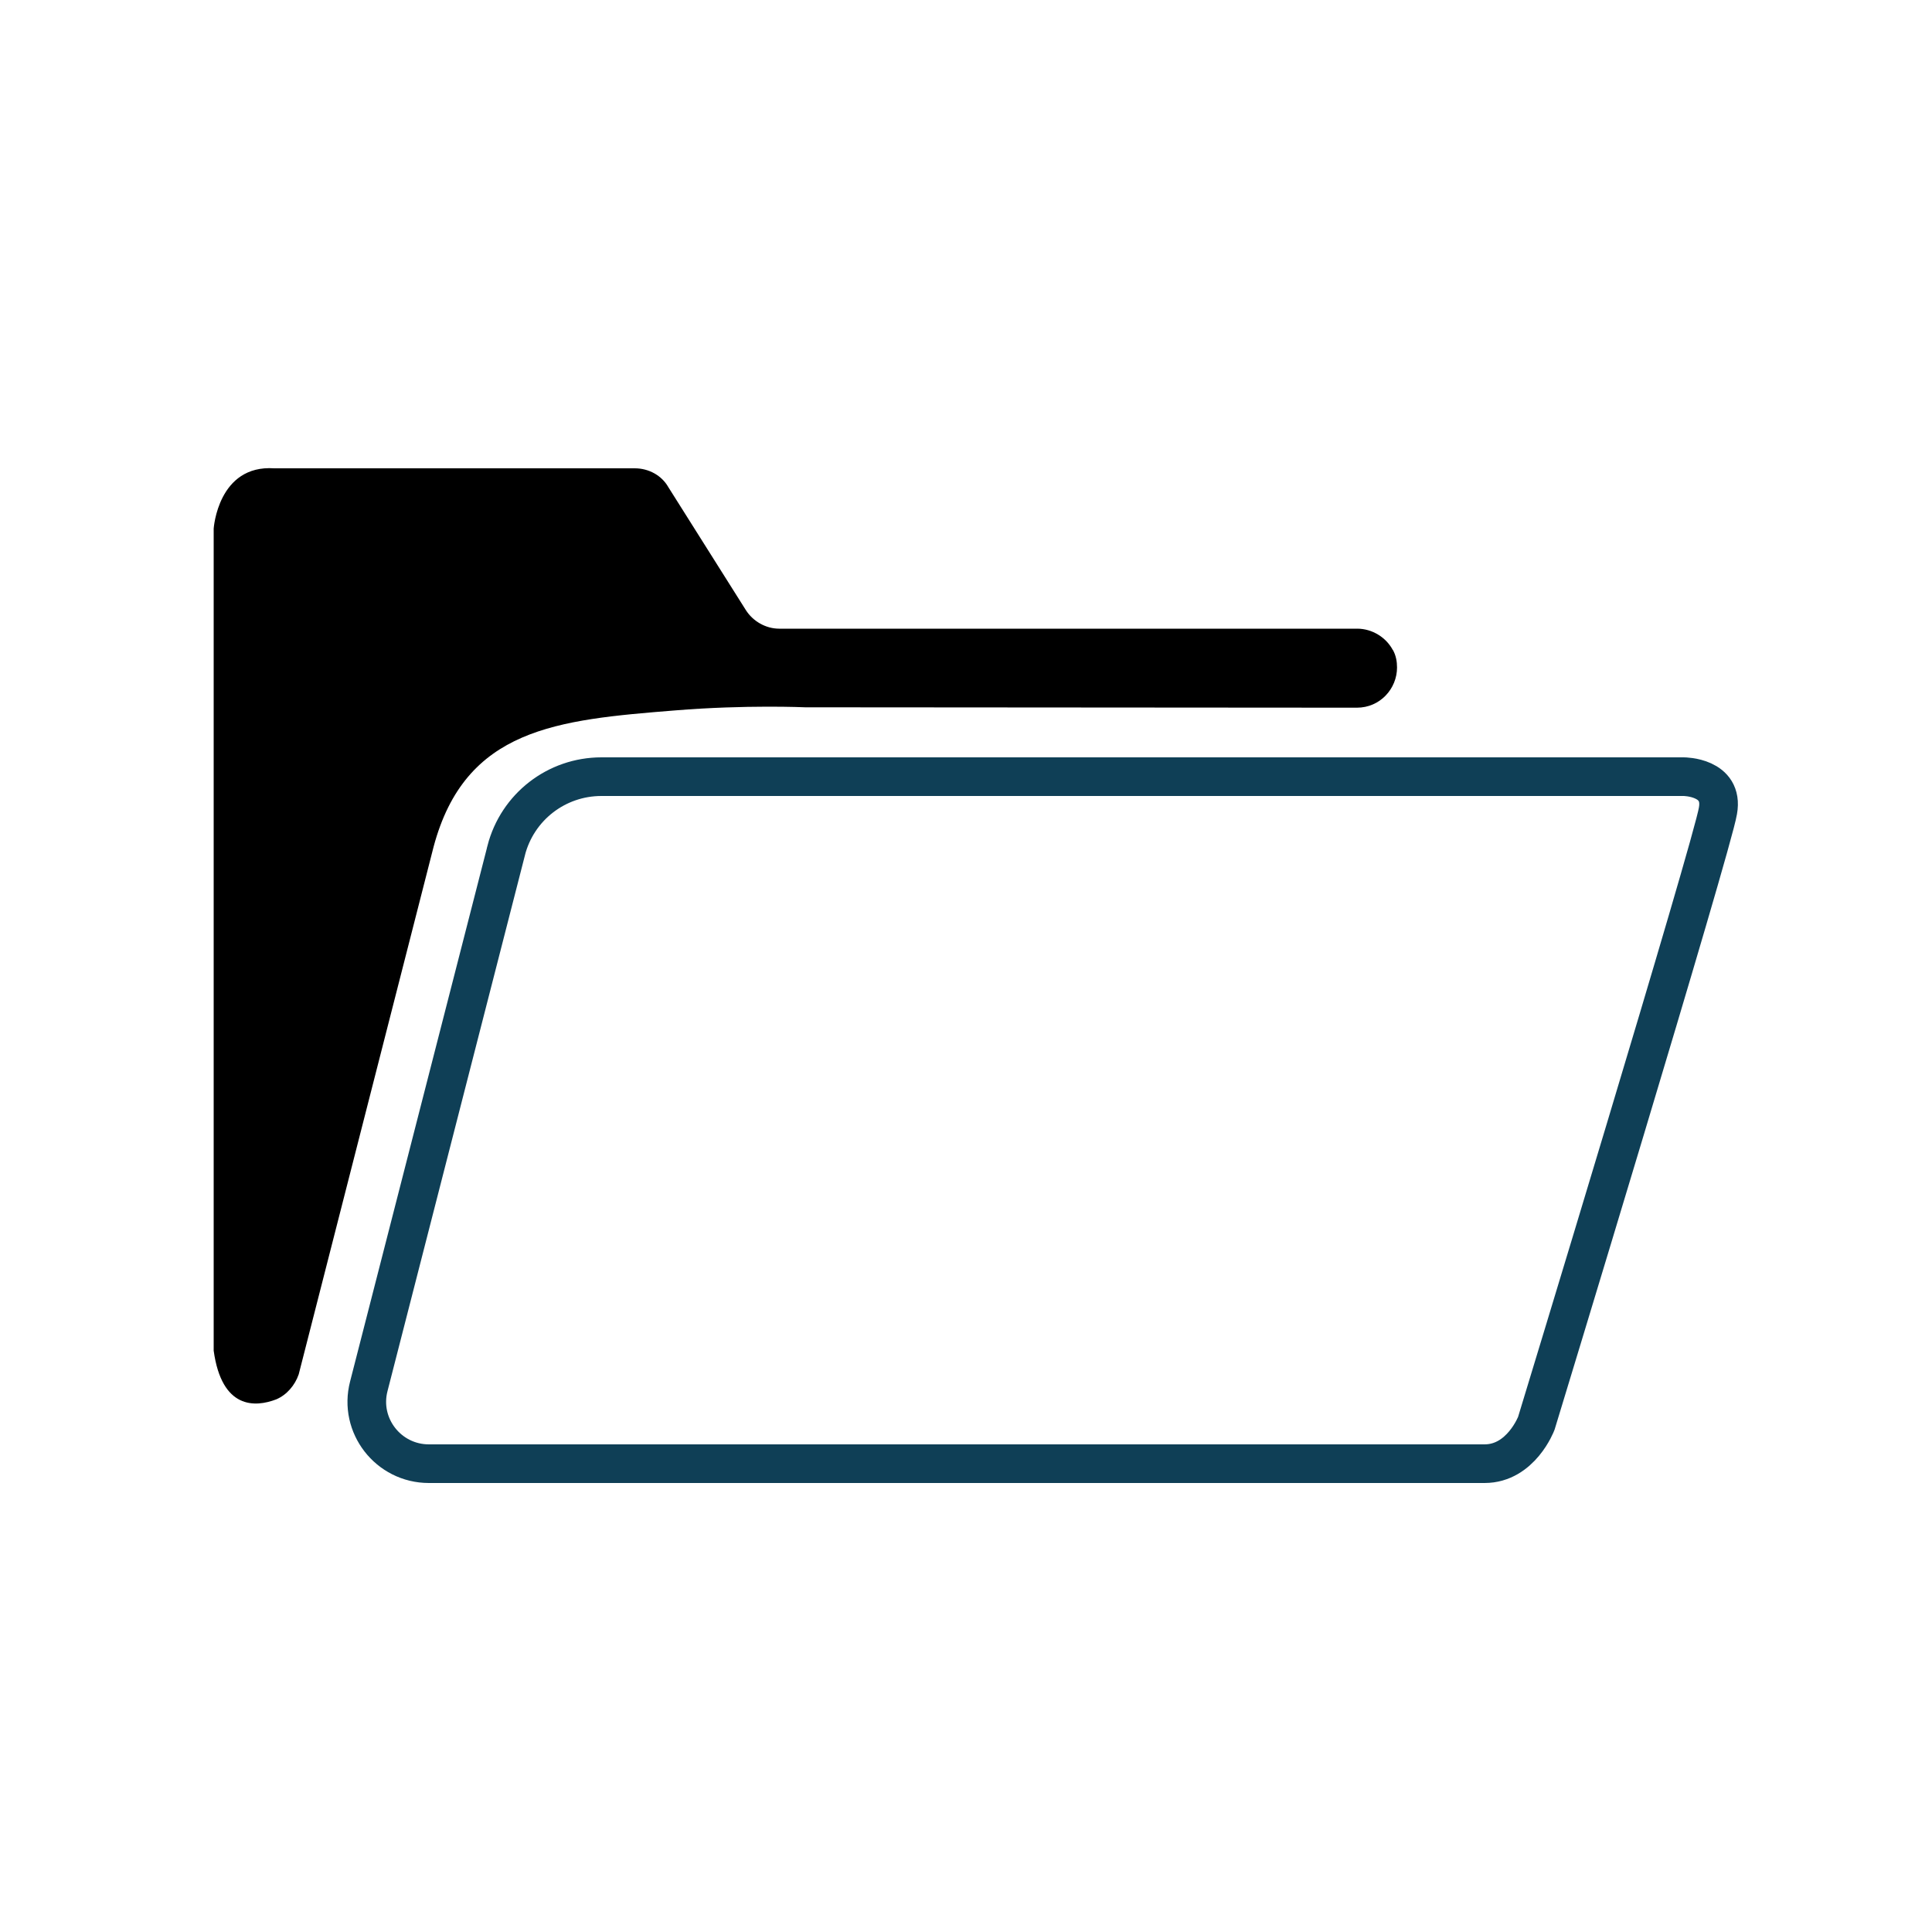
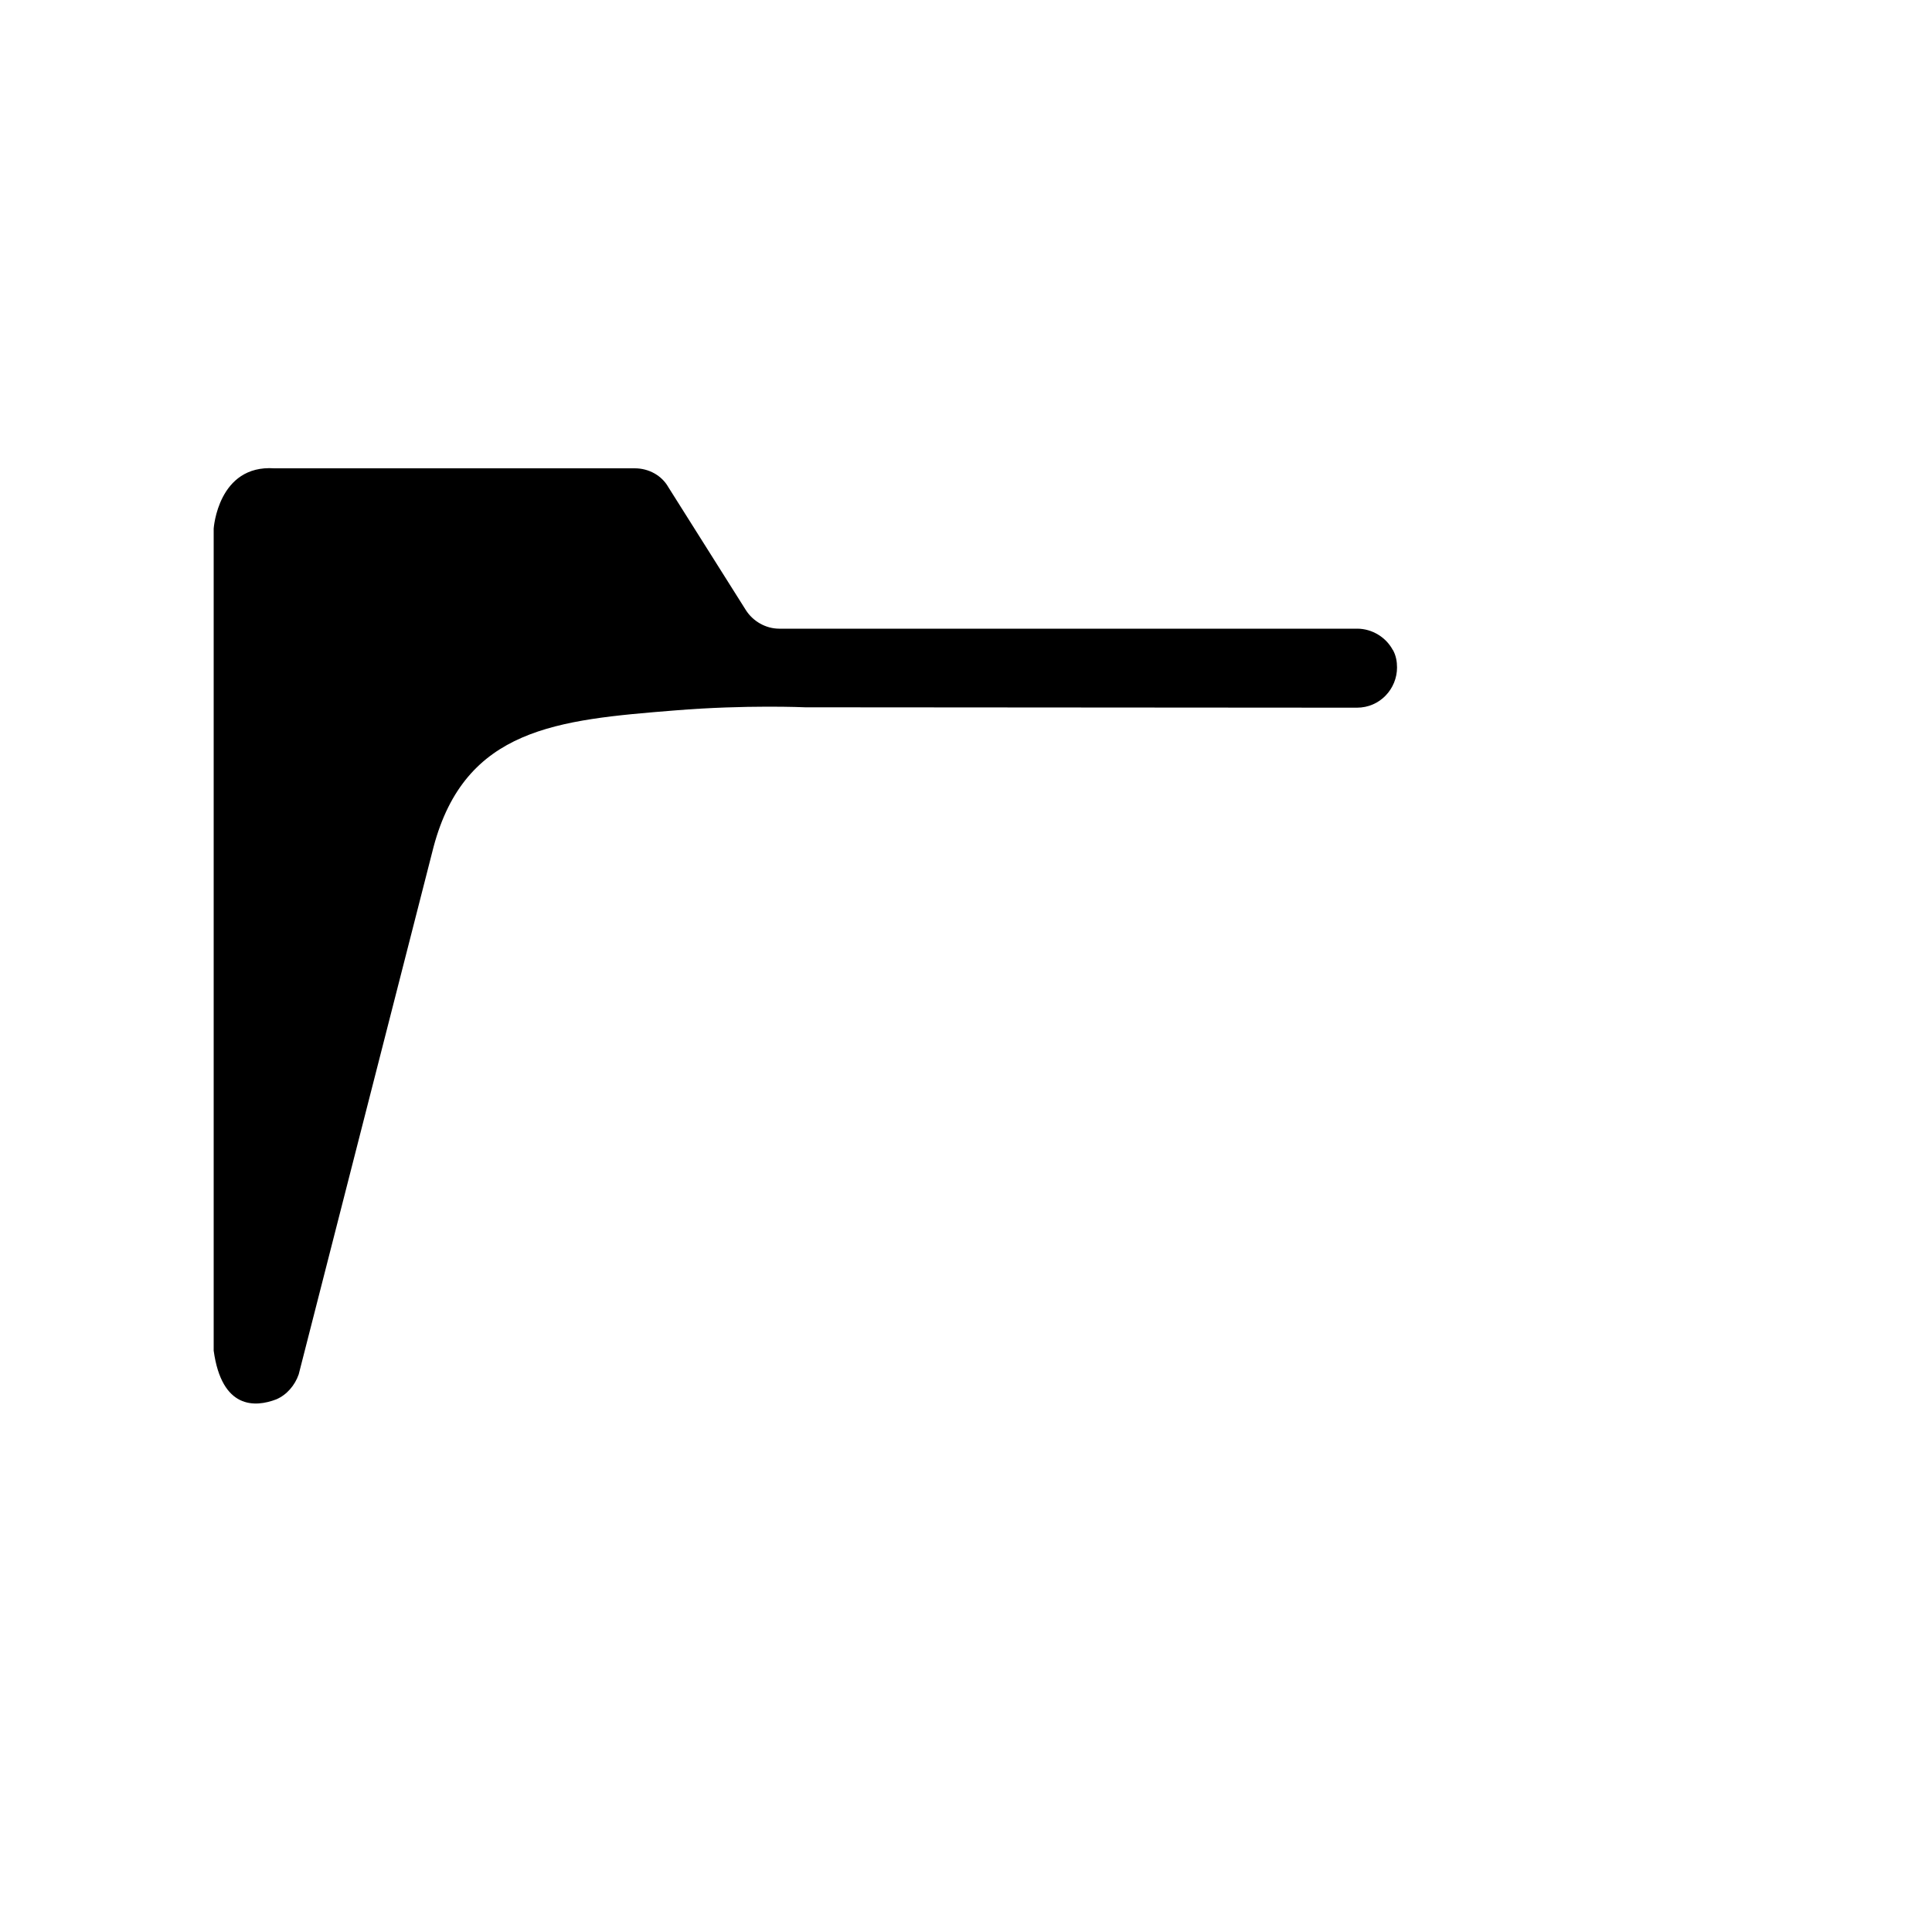
<svg xmlns="http://www.w3.org/2000/svg" id="folder" viewBox="0 0 100 100">
-   <path d="m26.2,44.02c.58-2.25,2.6-3.82,4.93-3.82h56.02s2.09,0,1.77,1.77c-.29,1.8-9.4,31.7-9.4,31.7,0,0-.79,2.09-2.68,2.09H22.2c-2.1,0-3.64-1.98-3.11-4.01l7.11-27.72Z" fill="none" stroke="#0f3f56" stroke-width="2" />
-   <path d="m72.09,33.63c.17.3.22.62.22.92,0,1.09-.87,2.08-2.08,2.08l-28.55-.02s-3.05-.14-6.73.16c-6.11.49-10.87.91-12.51,7.07l-6.98,27.3c-.2.57-.62,1.06-1.16,1.29-1.09.42-2.82.52-3.24-2.52V27.36s.22-3.32,3.14-3.12h18.66c.72,0,1.39.37,1.73.97l4.01,6.36c.37.59,1.04.97,1.73.97h29.92c.77,0,1.51.45,1.86,1.14h-.02v-.05Z" />
+   <path d="m72.09,33.63c.17.3.22.62.22.92,0,1.09-.87,2.08-2.08,2.08l-28.55-.02s-3.05-.14-6.73.16c-6.11.49-10.87.91-12.51,7.07l-6.98,27.3c-.2.57-.62,1.06-1.16,1.29-1.09.42-2.82.52-3.24-2.52V27.36s.22-3.32,3.14-3.12h18.66c.72,0,1.39.37,1.73.97l4.01,6.36c.37.59,1.04.97,1.73.97h29.92c.77,0,1.51.45,1.86,1.14h-.02Z" />
</svg>